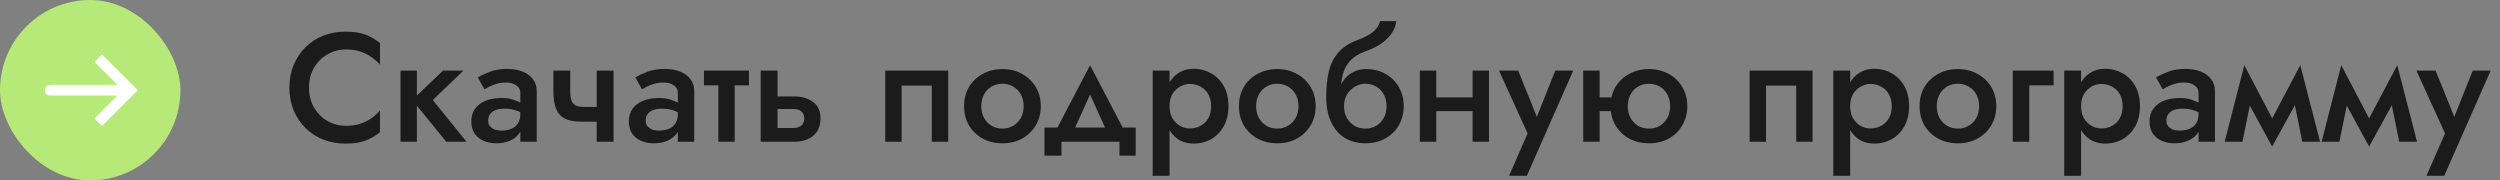
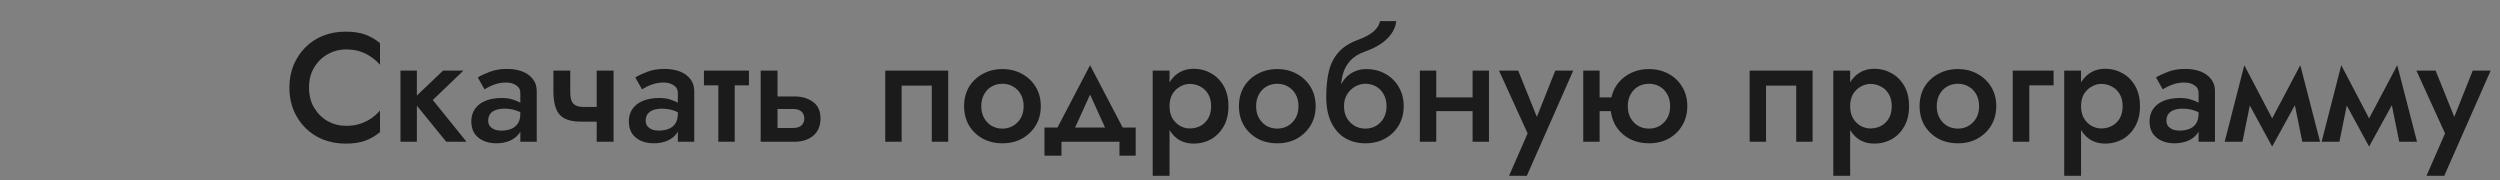
<svg xmlns="http://www.w3.org/2000/svg" width="194" height="14" viewBox="0 0 194 14" fill="none">
  <rect x="0" y="0" width="194" height="14" fill="#808080" stroke="none" />
  <g clip-path="url(#clip0_889_871)">
-     <rect width="14" height="14" rx="7" fill="#B7E978" />
-     <path d="M10.111 7L10.404 6.707L10.698 7L10.404 7.293L10.111 7ZM3.889 7.415C3.66 7.415 3.474 7.229 3.474 7C3.474 6.771 3.66 6.585 3.889 6.585V7.415ZM7.916 4.218L10.404 6.707L9.818 7.293L7.329 4.805L7.916 4.218ZM10.404 7.293L7.916 9.782L7.329 9.196L9.818 6.707L10.404 7.293ZM10.111 7.415H3.889V6.585H10.111V7.415Z" fill="white" />
-   </g>
+     </g>
  <path d="M23.98 6.8C23.98 7.392 24.112 7.912 24.376 8.36C24.648 8.808 25 9.156 25.432 9.404C25.872 9.644 26.348 9.764 26.86 9.764C27.26 9.764 27.62 9.712 27.94 9.608C28.26 9.504 28.548 9.364 28.804 9.188C29.068 9.004 29.296 8.8 29.488 8.576V10.256C29.136 10.544 28.756 10.764 28.348 10.916C27.94 11.068 27.428 11.144 26.812 11.144C26.196 11.144 25.62 11.04 25.084 10.832C24.556 10.624 24.096 10.324 23.704 9.932C23.312 9.54 23.004 9.08 22.78 8.552C22.564 8.016 22.456 7.432 22.456 6.8C22.456 6.168 22.564 5.588 22.78 5.06C23.004 4.524 23.312 4.06 23.704 3.668C24.096 3.276 24.556 2.976 25.084 2.768C25.62 2.56 26.196 2.456 26.812 2.456C27.428 2.456 27.94 2.532 28.348 2.684C28.756 2.836 29.136 3.056 29.488 3.344V5.024C29.296 4.8 29.068 4.6 28.804 4.424C28.548 4.24 28.26 4.096 27.94 3.992C27.62 3.888 27.26 3.836 26.86 3.836C26.348 3.836 25.872 3.96 25.432 4.208C25 4.448 24.648 4.792 24.376 5.24C24.112 5.68 23.98 6.2 23.98 6.8ZM31.077 5.48H32.349V11H31.077V5.48ZM34.377 5.48H35.961L33.585 7.76L36.201 11H34.629L31.989 7.76L34.377 5.48ZM37.882 9.368C37.882 9.536 37.926 9.676 38.014 9.788C38.11 9.9 38.234 9.988 38.386 10.052C38.538 10.108 38.71 10.136 38.902 10.136C39.182 10.136 39.434 10.092 39.658 10.004C39.882 9.916 40.058 9.776 40.186 9.584C40.314 9.392 40.378 9.136 40.378 8.816L40.57 9.44C40.57 9.792 40.478 10.096 40.294 10.352C40.11 10.6 39.862 10.792 39.55 10.928C39.238 11.056 38.89 11.12 38.506 11.12C38.146 11.12 37.818 11.056 37.522 10.928C37.234 10.8 37.002 10.612 36.826 10.364C36.658 10.108 36.574 9.792 36.574 9.416C36.574 9.04 36.67 8.716 36.862 8.444C37.054 8.172 37.326 7.964 37.678 7.82C38.038 7.676 38.458 7.604 38.938 7.604C39.258 7.604 39.542 7.644 39.79 7.724C40.046 7.804 40.258 7.896 40.426 8C40.594 8.104 40.71 8.196 40.774 8.276V8.96C40.526 8.776 40.274 8.644 40.018 8.564C39.762 8.476 39.466 8.432 39.13 8.432C38.858 8.432 38.626 8.472 38.434 8.552C38.25 8.624 38.11 8.732 38.014 8.876C37.926 9.012 37.882 9.176 37.882 9.368ZM37.594 6.932L37.078 6.008C37.326 5.856 37.642 5.708 38.026 5.564C38.41 5.42 38.85 5.348 39.346 5.348C39.802 5.348 40.202 5.416 40.546 5.552C40.89 5.688 41.158 5.884 41.35 6.14C41.55 6.388 41.65 6.696 41.65 7.064V11H40.378V7.208C40.378 6.952 40.27 6.756 40.054 6.62C39.846 6.476 39.59 6.404 39.286 6.404C39.022 6.404 38.778 6.436 38.554 6.5C38.33 6.564 38.134 6.64 37.966 6.728C37.806 6.808 37.682 6.876 37.594 6.932ZM45.104 9.44L45.308 8.3H46.988V9.44H45.104ZM46.304 5.48H47.612V11H46.304V5.48ZM44.252 5.48V7.124C44.252 7.404 44.284 7.632 44.348 7.808C44.412 7.976 44.52 8.1 44.672 8.18C44.832 8.26 45.044 8.3 45.308 8.3L45.104 9.44C44.552 9.44 44.116 9.356 43.796 9.188C43.484 9.012 43.264 8.748 43.136 8.396C43.008 8.044 42.944 7.6 42.944 7.064V5.48H44.252ZM50.105 9.368C50.105 9.536 50.149 9.676 50.237 9.788C50.333 9.9 50.457 9.988 50.609 10.052C50.761 10.108 50.933 10.136 51.125 10.136C51.405 10.136 51.657 10.092 51.881 10.004C52.105 9.916 52.281 9.776 52.409 9.584C52.537 9.392 52.601 9.136 52.601 8.816L52.793 9.44C52.793 9.792 52.701 10.096 52.517 10.352C52.333 10.6 52.085 10.792 51.773 10.928C51.461 11.056 51.113 11.12 50.729 11.12C50.369 11.12 50.041 11.056 49.745 10.928C49.457 10.8 49.225 10.612 49.049 10.364C48.881 10.108 48.797 9.792 48.797 9.416C48.797 9.04 48.893 8.716 49.085 8.444C49.277 8.172 49.549 7.964 49.901 7.82C50.261 7.676 50.681 7.604 51.161 7.604C51.481 7.604 51.765 7.644 52.013 7.724C52.269 7.804 52.481 7.896 52.649 8C52.817 8.104 52.933 8.196 52.997 8.276V8.96C52.749 8.776 52.497 8.644 52.241 8.564C51.985 8.476 51.689 8.432 51.353 8.432C51.081 8.432 50.849 8.472 50.657 8.552C50.473 8.624 50.333 8.732 50.237 8.876C50.149 9.012 50.105 9.176 50.105 9.368ZM49.817 6.932L49.301 6.008C49.549 5.856 49.865 5.708 50.249 5.564C50.633 5.42 51.073 5.348 51.569 5.348C52.025 5.348 52.425 5.416 52.769 5.552C53.113 5.688 53.381 5.884 53.573 6.14C53.773 6.388 53.873 6.696 53.873 7.064V11H52.601V7.208C52.601 6.952 52.493 6.756 52.277 6.62C52.069 6.476 51.813 6.404 51.509 6.404C51.245 6.404 51.001 6.436 50.777 6.5C50.553 6.564 50.357 6.64 50.189 6.728C50.029 6.808 49.905 6.876 49.817 6.932ZM54.626 5.48H58.118V6.62H54.626V5.48ZM55.742 5.72H57.014V11H55.742V5.72ZM59.028 5.48H60.336V11H59.028V5.48ZM59.94 8.456V7.484H61.656C62.224 7.484 62.7 7.624 63.084 7.904C63.476 8.176 63.672 8.608 63.672 9.2C63.672 9.592 63.584 9.924 63.408 10.196C63.232 10.46 62.992 10.66 62.688 10.796C62.384 10.932 62.04 11 61.656 11H59.94V9.932H61.524C61.716 9.932 61.876 9.904 62.004 9.848C62.14 9.792 62.24 9.708 62.304 9.596C62.376 9.484 62.412 9.352 62.412 9.2C62.412 8.96 62.336 8.776 62.184 8.648C62.04 8.52 61.82 8.456 61.524 8.456H59.94ZM73.579 5.48V11H72.307V6.644H69.967V11H68.695V5.48H73.579ZM74.814 8.24C74.814 7.672 74.942 7.172 75.198 6.74C75.462 6.308 75.818 5.972 76.266 5.732C76.714 5.484 77.222 5.36 77.79 5.36C78.358 5.36 78.862 5.484 79.302 5.732C79.75 5.972 80.106 6.308 80.37 6.74C80.634 7.172 80.766 7.672 80.766 8.24C80.766 8.8 80.634 9.3 80.37 9.74C80.106 10.172 79.75 10.512 79.302 10.76C78.862 11 78.358 11.12 77.79 11.12C77.222 11.12 76.714 11 76.266 10.76C75.818 10.512 75.462 10.172 75.198 9.74C74.942 9.3 74.814 8.8 74.814 8.24ZM76.146 8.24C76.146 8.584 76.218 8.888 76.362 9.152C76.506 9.408 76.702 9.612 76.95 9.764C77.198 9.908 77.478 9.98 77.79 9.98C78.094 9.98 78.37 9.908 78.618 9.764C78.874 9.612 79.074 9.408 79.218 9.152C79.362 8.888 79.434 8.584 79.434 8.24C79.434 7.896 79.362 7.592 79.218 7.328C79.074 7.064 78.874 6.86 78.618 6.716C78.37 6.572 78.094 6.5 77.79 6.5C77.478 6.5 77.198 6.572 76.95 6.716C76.702 6.86 76.506 7.064 76.362 7.328C76.218 7.592 76.146 7.896 76.146 8.24ZM84.59 7.34L83.09 10.64L81.746 10.496L84.59 5.06L87.434 10.496L86.09 10.64L84.59 7.34ZM86.87 11H82.37V12.08H81.05V9.896H88.13V12.08H86.87V11ZM90.756 13.64H89.448V5.48H90.756V13.64ZM95.328 8.24C95.328 8.848 95.204 9.372 94.956 9.812C94.708 10.244 94.38 10.576 93.972 10.808C93.564 11.032 93.12 11.144 92.64 11.144C92.168 11.144 91.756 11.028 91.404 10.796C91.06 10.556 90.792 10.22 90.6 9.788C90.416 9.348 90.324 8.832 90.324 8.24C90.324 7.64 90.416 7.124 90.6 6.692C90.792 6.26 91.06 5.928 91.404 5.696C91.756 5.456 92.168 5.336 92.64 5.336C93.12 5.336 93.564 5.452 93.972 5.684C94.38 5.908 94.708 6.236 94.956 6.668C95.204 7.1 95.328 7.624 95.328 8.24ZM93.984 8.24C93.984 7.872 93.908 7.56 93.756 7.304C93.604 7.04 93.4 6.844 93.144 6.716C92.896 6.58 92.62 6.512 92.316 6.512C92.068 6.512 91.824 6.58 91.584 6.716C91.344 6.844 91.144 7.036 90.984 7.292C90.832 7.548 90.756 7.864 90.756 8.24C90.756 8.616 90.832 8.932 90.984 9.188C91.144 9.444 91.344 9.64 91.584 9.776C91.824 9.904 92.068 9.968 92.316 9.968C92.62 9.968 92.896 9.904 93.144 9.776C93.4 9.64 93.604 9.444 93.756 9.188C93.908 8.924 93.984 8.608 93.984 8.24ZM96.142 8.24C96.142 7.672 96.27 7.172 96.526 6.74C96.79 6.308 97.146 5.972 97.594 5.732C98.042 5.484 98.55 5.36 99.118 5.36C99.686 5.36 100.19 5.484 100.63 5.732C101.078 5.972 101.434 6.308 101.698 6.74C101.962 7.172 102.094 7.672 102.094 8.24C102.094 8.8 101.962 9.3 101.698 9.74C101.434 10.172 101.078 10.512 100.63 10.76C100.19 11 99.686 11.12 99.118 11.12C98.55 11.12 98.042 11 97.594 10.76C97.146 10.512 96.79 10.172 96.526 9.74C96.27 9.3 96.142 8.8 96.142 8.24ZM97.474 8.24C97.474 8.584 97.546 8.888 97.69 9.152C97.834 9.408 98.03 9.612 98.278 9.764C98.526 9.908 98.806 9.98 99.118 9.98C99.422 9.98 99.698 9.908 99.946 9.764C100.202 9.612 100.402 9.408 100.546 9.152C100.69 8.888 100.762 8.584 100.762 8.24C100.762 7.896 100.69 7.592 100.546 7.328C100.402 7.064 100.202 6.86 99.946 6.716C99.698 6.572 99.422 6.5 99.118 6.5C98.806 6.5 98.526 6.572 98.278 6.716C98.03 6.86 97.834 7.064 97.69 7.328C97.546 7.592 97.474 7.896 97.474 8.24ZM105.952 6.5L106.012 5.36C106.572 5.36 107.072 5.484 107.512 5.732C107.952 5.98 108.296 6.32 108.544 6.752C108.8 7.184 108.928 7.68 108.928 8.24C108.928 8.792 108.8 9.288 108.544 9.728C108.288 10.16 107.936 10.5 107.488 10.748C107.048 10.996 106.536 11.12 105.952 11.12C105.376 11.12 104.856 10.988 104.392 10.724C103.936 10.452 103.576 10.048 103.312 9.512C103.048 8.976 102.916 8.312 102.916 7.52L104.296 8.24C104.296 8.584 104.368 8.888 104.512 9.152C104.664 9.408 104.864 9.612 105.112 9.764C105.36 9.908 105.64 9.98 105.952 9.98C106.264 9.98 106.544 9.908 106.792 9.764C107.04 9.612 107.236 9.408 107.38 9.152C107.524 8.888 107.596 8.584 107.596 8.24C107.596 7.896 107.524 7.592 107.38 7.328C107.236 7.064 107.04 6.86 106.792 6.716C106.544 6.572 106.264 6.5 105.952 6.5ZM103.708 8.24C103.708 7.792 103.764 7.392 103.876 7.04C103.988 6.68 104.144 6.376 104.344 6.128C104.552 5.88 104.796 5.692 105.076 5.564C105.356 5.428 105.668 5.36 106.012 5.36L105.952 6.5C105.76 6.5 105.564 6.54 105.364 6.62C105.172 6.692 104.996 6.804 104.836 6.956C104.676 7.1 104.544 7.28 104.44 7.496C104.344 7.712 104.296 7.96 104.296 8.24H103.708ZM102.916 7.52C102.916 6.768 102.984 6.104 103.12 5.528C103.264 4.952 103.512 4.464 103.864 4.064C104.224 3.656 104.72 3.336 105.352 3.104C105.896 2.904 106.308 2.684 106.588 2.444C106.868 2.196 107.036 1.928 107.092 1.64H108.352C108.312 1.992 108.184 2.32 107.968 2.624C107.752 2.928 107.468 3.196 107.116 3.428C106.772 3.652 106.38 3.84 105.94 3.992C105.444 4.168 105.056 4.408 104.776 4.712C104.504 5.016 104.316 5.36 104.212 5.744C104.108 6.128 104.056 6.52 104.056 6.92L104.176 8.18L102.916 7.52ZM110.744 8.624V7.556H114.968V8.624H110.744ZM114.272 5.48H115.544V11H114.272V5.48ZM110.18 5.48H111.452V11H110.18V5.48ZM122.083 5.48L118.483 13.64H117.103L118.543 10.352L116.323 5.48H117.811L119.575 9.848L118.963 9.812L120.691 5.48H122.083ZM123.423 8.624V7.556H125.943V8.624H123.423ZM122.859 5.48H124.131V11H122.859V5.48ZM124.983 8.24C124.983 7.672 125.111 7.172 125.367 6.74C125.631 6.308 125.987 5.972 126.435 5.732C126.891 5.484 127.399 5.36 127.959 5.36C128.527 5.36 129.035 5.484 129.483 5.732C129.931 5.972 130.283 6.308 130.539 6.74C130.803 7.172 130.935 7.672 130.935 8.24C130.935 8.8 130.803 9.3 130.539 9.74C130.283 10.172 129.931 10.512 129.483 10.76C129.035 11 128.527 11.12 127.959 11.12C127.399 11.12 126.891 11 126.435 10.76C125.987 10.512 125.631 10.172 125.367 9.74C125.111 9.3 124.983 8.8 124.983 8.24ZM126.315 8.24C126.315 8.584 126.387 8.888 126.531 9.152C126.675 9.408 126.871 9.612 127.119 9.764C127.367 9.908 127.647 9.98 127.959 9.98C128.271 9.98 128.551 9.908 128.799 9.764C129.047 9.612 129.243 9.408 129.387 9.152C129.531 8.888 129.603 8.584 129.603 8.24C129.603 7.896 129.531 7.592 129.387 7.328C129.243 7.064 129.047 6.86 128.799 6.716C128.551 6.572 128.271 6.5 127.959 6.5C127.647 6.5 127.367 6.572 127.119 6.716C126.871 6.86 126.675 7.064 126.531 7.328C126.387 7.592 126.315 7.896 126.315 8.24ZM140.657 5.48V11H139.385V6.644H137.045V11H135.773V5.48H140.657ZM143.572 13.64H142.264V5.48H143.572V13.64ZM148.144 8.24C148.144 8.848 148.02 9.372 147.772 9.812C147.524 10.244 147.196 10.576 146.788 10.808C146.38 11.032 145.936 11.144 145.456 11.144C144.984 11.144 144.572 11.028 144.22 10.796C143.876 10.556 143.608 10.22 143.416 9.788C143.232 9.348 143.14 8.832 143.14 8.24C143.14 7.64 143.232 7.124 143.416 6.692C143.608 6.26 143.876 5.928 144.22 5.696C144.572 5.456 144.984 5.336 145.456 5.336C145.936 5.336 146.38 5.452 146.788 5.684C147.196 5.908 147.524 6.236 147.772 6.668C148.02 7.1 148.144 7.624 148.144 8.24ZM146.8 8.24C146.8 7.872 146.724 7.56 146.572 7.304C146.42 7.04 146.216 6.844 145.96 6.716C145.712 6.58 145.436 6.512 145.132 6.512C144.884 6.512 144.64 6.58 144.4 6.716C144.16 6.844 143.96 7.036 143.8 7.292C143.648 7.548 143.572 7.864 143.572 8.24C143.572 8.616 143.648 8.932 143.8 9.188C143.96 9.444 144.16 9.64 144.4 9.776C144.64 9.904 144.884 9.968 145.132 9.968C145.436 9.968 145.712 9.904 145.96 9.776C146.216 9.64 146.42 9.444 146.572 9.188C146.724 8.924 146.8 8.608 146.8 8.24ZM148.959 8.24C148.959 7.672 149.087 7.172 149.343 6.74C149.607 6.308 149.963 5.972 150.411 5.732C150.859 5.484 151.367 5.36 151.935 5.36C152.503 5.36 153.007 5.484 153.447 5.732C153.895 5.972 154.251 6.308 154.515 6.74C154.779 7.172 154.911 7.672 154.911 8.24C154.911 8.8 154.779 9.3 154.515 9.74C154.251 10.172 153.895 10.512 153.447 10.76C153.007 11 152.503 11.12 151.935 11.12C151.367 11.12 150.859 11 150.411 10.76C149.963 10.512 149.607 10.172 149.343 9.74C149.087 9.3 148.959 8.8 148.959 8.24ZM150.291 8.24C150.291 8.584 150.363 8.888 150.507 9.152C150.651 9.408 150.847 9.612 151.095 9.764C151.343 9.908 151.623 9.98 151.935 9.98C152.239 9.98 152.515 9.908 152.763 9.764C153.019 9.612 153.219 9.408 153.363 9.152C153.507 8.888 153.579 8.584 153.579 8.24C153.579 7.896 153.507 7.592 153.363 7.328C153.219 7.064 153.019 6.86 152.763 6.716C152.515 6.572 152.239 6.5 151.935 6.5C151.623 6.5 151.343 6.572 151.095 6.716C150.847 6.86 150.651 7.064 150.507 7.328C150.363 7.592 150.291 7.896 150.291 8.24ZM156.189 5.48H159.357V6.62H157.473V11H156.189V5.48ZM161.49 13.64H160.182V5.48H161.49V13.64ZM166.062 8.24C166.062 8.848 165.938 9.372 165.69 9.812C165.442 10.244 165.114 10.576 164.706 10.808C164.298 11.032 163.854 11.144 163.374 11.144C162.902 11.144 162.49 11.028 162.138 10.796C161.794 10.556 161.526 10.22 161.334 9.788C161.15 9.348 161.058 8.832 161.058 8.24C161.058 7.64 161.15 7.124 161.334 6.692C161.526 6.26 161.794 5.928 162.138 5.696C162.49 5.456 162.902 5.336 163.374 5.336C163.854 5.336 164.298 5.452 164.706 5.684C165.114 5.908 165.442 6.236 165.69 6.668C165.938 7.1 166.062 7.624 166.062 8.24ZM164.718 8.24C164.718 7.872 164.642 7.56 164.49 7.304C164.338 7.04 164.134 6.844 163.878 6.716C163.63 6.58 163.354 6.512 163.05 6.512C162.802 6.512 162.558 6.58 162.318 6.716C162.078 6.844 161.878 7.036 161.718 7.292C161.566 7.548 161.49 7.864 161.49 8.24C161.49 8.616 161.566 8.932 161.718 9.188C161.878 9.444 162.078 9.64 162.318 9.776C162.558 9.904 162.802 9.968 163.05 9.968C163.354 9.968 163.63 9.904 163.878 9.776C164.134 9.64 164.338 9.444 164.49 9.188C164.642 8.924 164.718 8.608 164.718 8.24ZM168.113 9.368C168.113 9.536 168.157 9.676 168.245 9.788C168.341 9.9 168.465 9.988 168.617 10.052C168.769 10.108 168.941 10.136 169.133 10.136C169.413 10.136 169.665 10.092 169.889 10.004C170.113 9.916 170.289 9.776 170.417 9.584C170.545 9.392 170.609 9.136 170.609 8.816L170.801 9.44C170.801 9.792 170.709 10.096 170.525 10.352C170.341 10.6 170.093 10.792 169.781 10.928C169.469 11.056 169.121 11.12 168.737 11.12C168.377 11.12 168.049 11.056 167.753 10.928C167.465 10.8 167.233 10.612 167.057 10.364C166.889 10.108 166.805 9.792 166.805 9.416C166.805 9.04 166.901 8.716 167.093 8.444C167.285 8.172 167.557 7.964 167.909 7.82C168.269 7.676 168.689 7.604 169.169 7.604C169.489 7.604 169.773 7.644 170.021 7.724C170.277 7.804 170.489 7.896 170.657 8C170.825 8.104 170.941 8.196 171.005 8.276V8.96C170.757 8.776 170.505 8.644 170.249 8.564C169.993 8.476 169.697 8.432 169.361 8.432C169.089 8.432 168.857 8.472 168.665 8.552C168.481 8.624 168.341 8.732 168.245 8.876C168.157 9.012 168.113 9.176 168.113 9.368ZM167.825 6.932L167.309 6.008C167.557 5.856 167.873 5.708 168.257 5.564C168.641 5.42 169.081 5.348 169.577 5.348C170.033 5.348 170.433 5.416 170.777 5.552C171.121 5.688 171.389 5.884 171.581 6.14C171.781 6.388 171.881 6.696 171.881 7.064V11H170.609V7.208C170.609 6.952 170.501 6.756 170.285 6.62C170.077 6.476 169.821 6.404 169.517 6.404C169.253 6.404 169.009 6.436 168.785 6.5C168.561 6.564 168.365 6.64 168.197 6.728C168.037 6.808 167.913 6.876 167.825 6.932ZM178.658 11L177.818 6.86L178.502 5.06L180.038 11H178.658ZM175.958 9.872L178.502 5.06L178.622 7.184L176.318 11.372L175.958 9.872ZM176.318 11.372L174.038 7.184L174.158 5.06L176.678 9.872L176.318 11.372ZM172.634 11L174.158 5.06L174.854 6.86L174.014 11H172.634ZM186.182 11L185.342 6.86L186.026 5.06L187.562 11H186.182ZM183.482 9.872L186.026 5.06L186.146 7.184L183.842 11.372L183.482 9.872ZM183.842 11.372L181.562 7.184L181.682 5.06L184.202 9.872L183.842 11.372ZM180.158 11L181.682 5.06L182.378 6.86L181.538 11H180.158ZM193.275 5.48L189.675 13.64H188.295L189.735 10.352L187.514 5.48H189.003L190.767 9.848L190.155 9.812L191.883 5.48H193.275Z" fill="#1B1B1B" />
  <defs>
    <clipPath id="clip0_889_871">
      <rect width="14" height="14" fill="white" />
    </clipPath>
  </defs>
</svg>